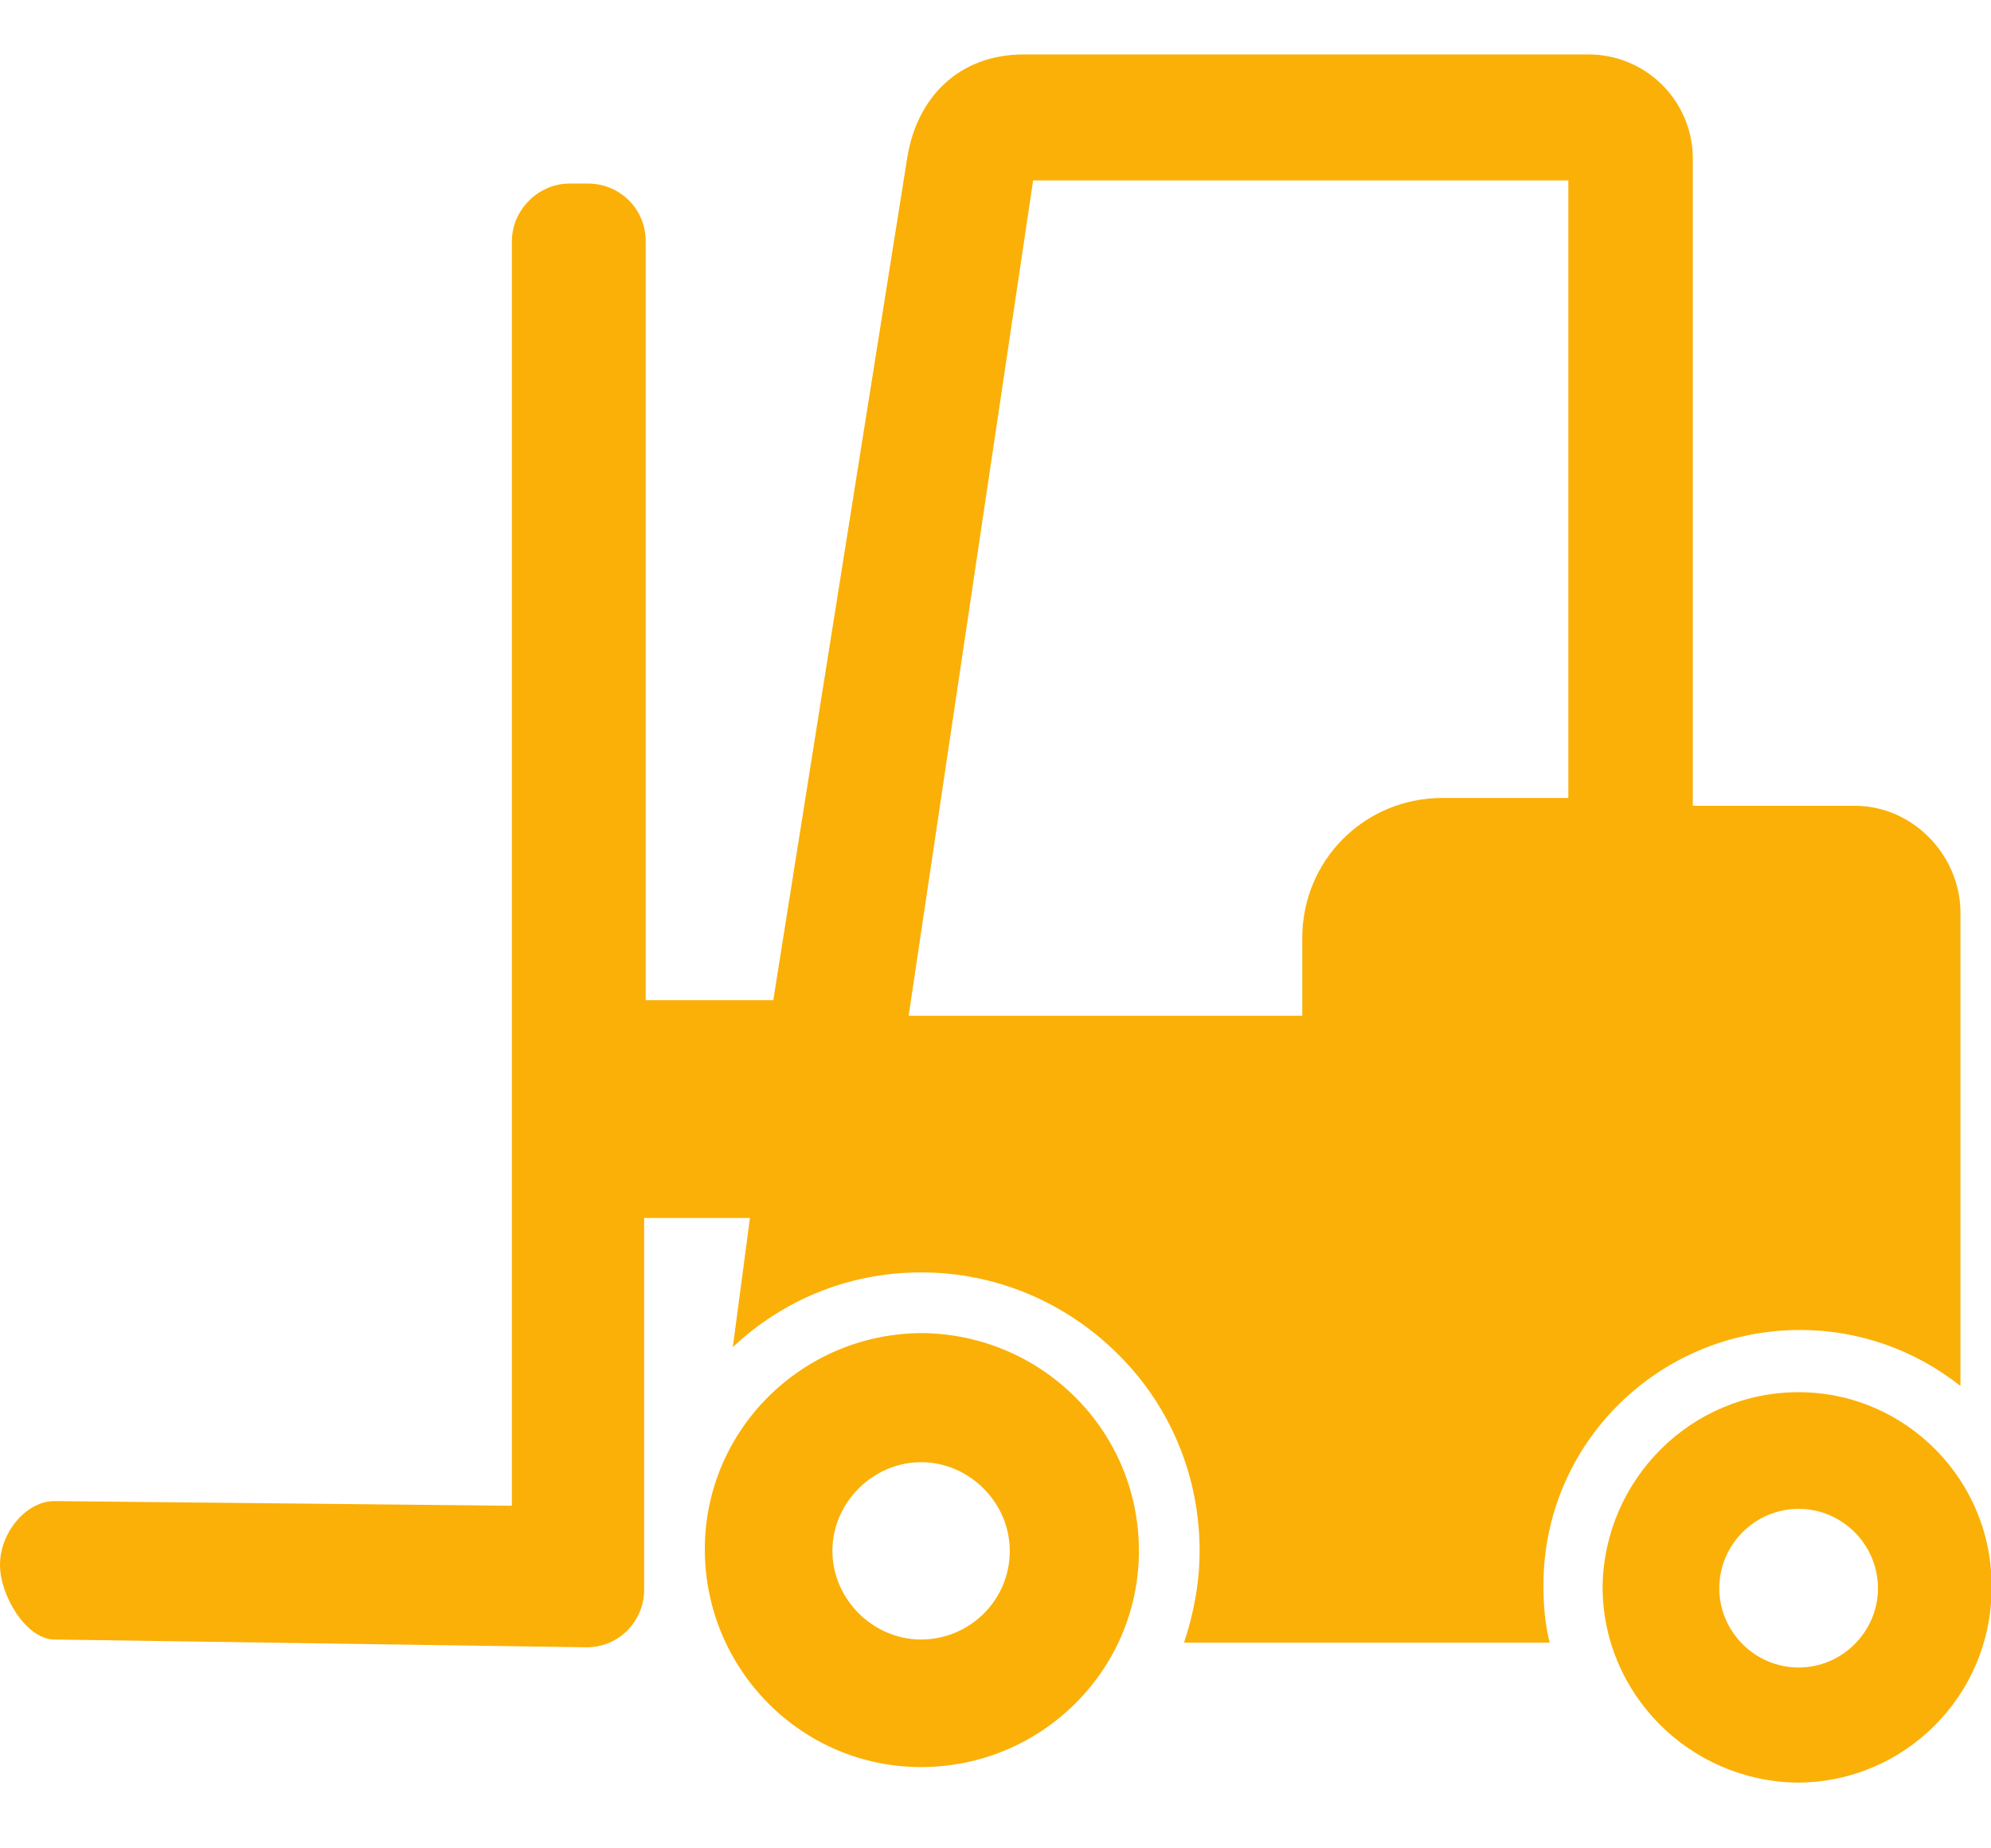
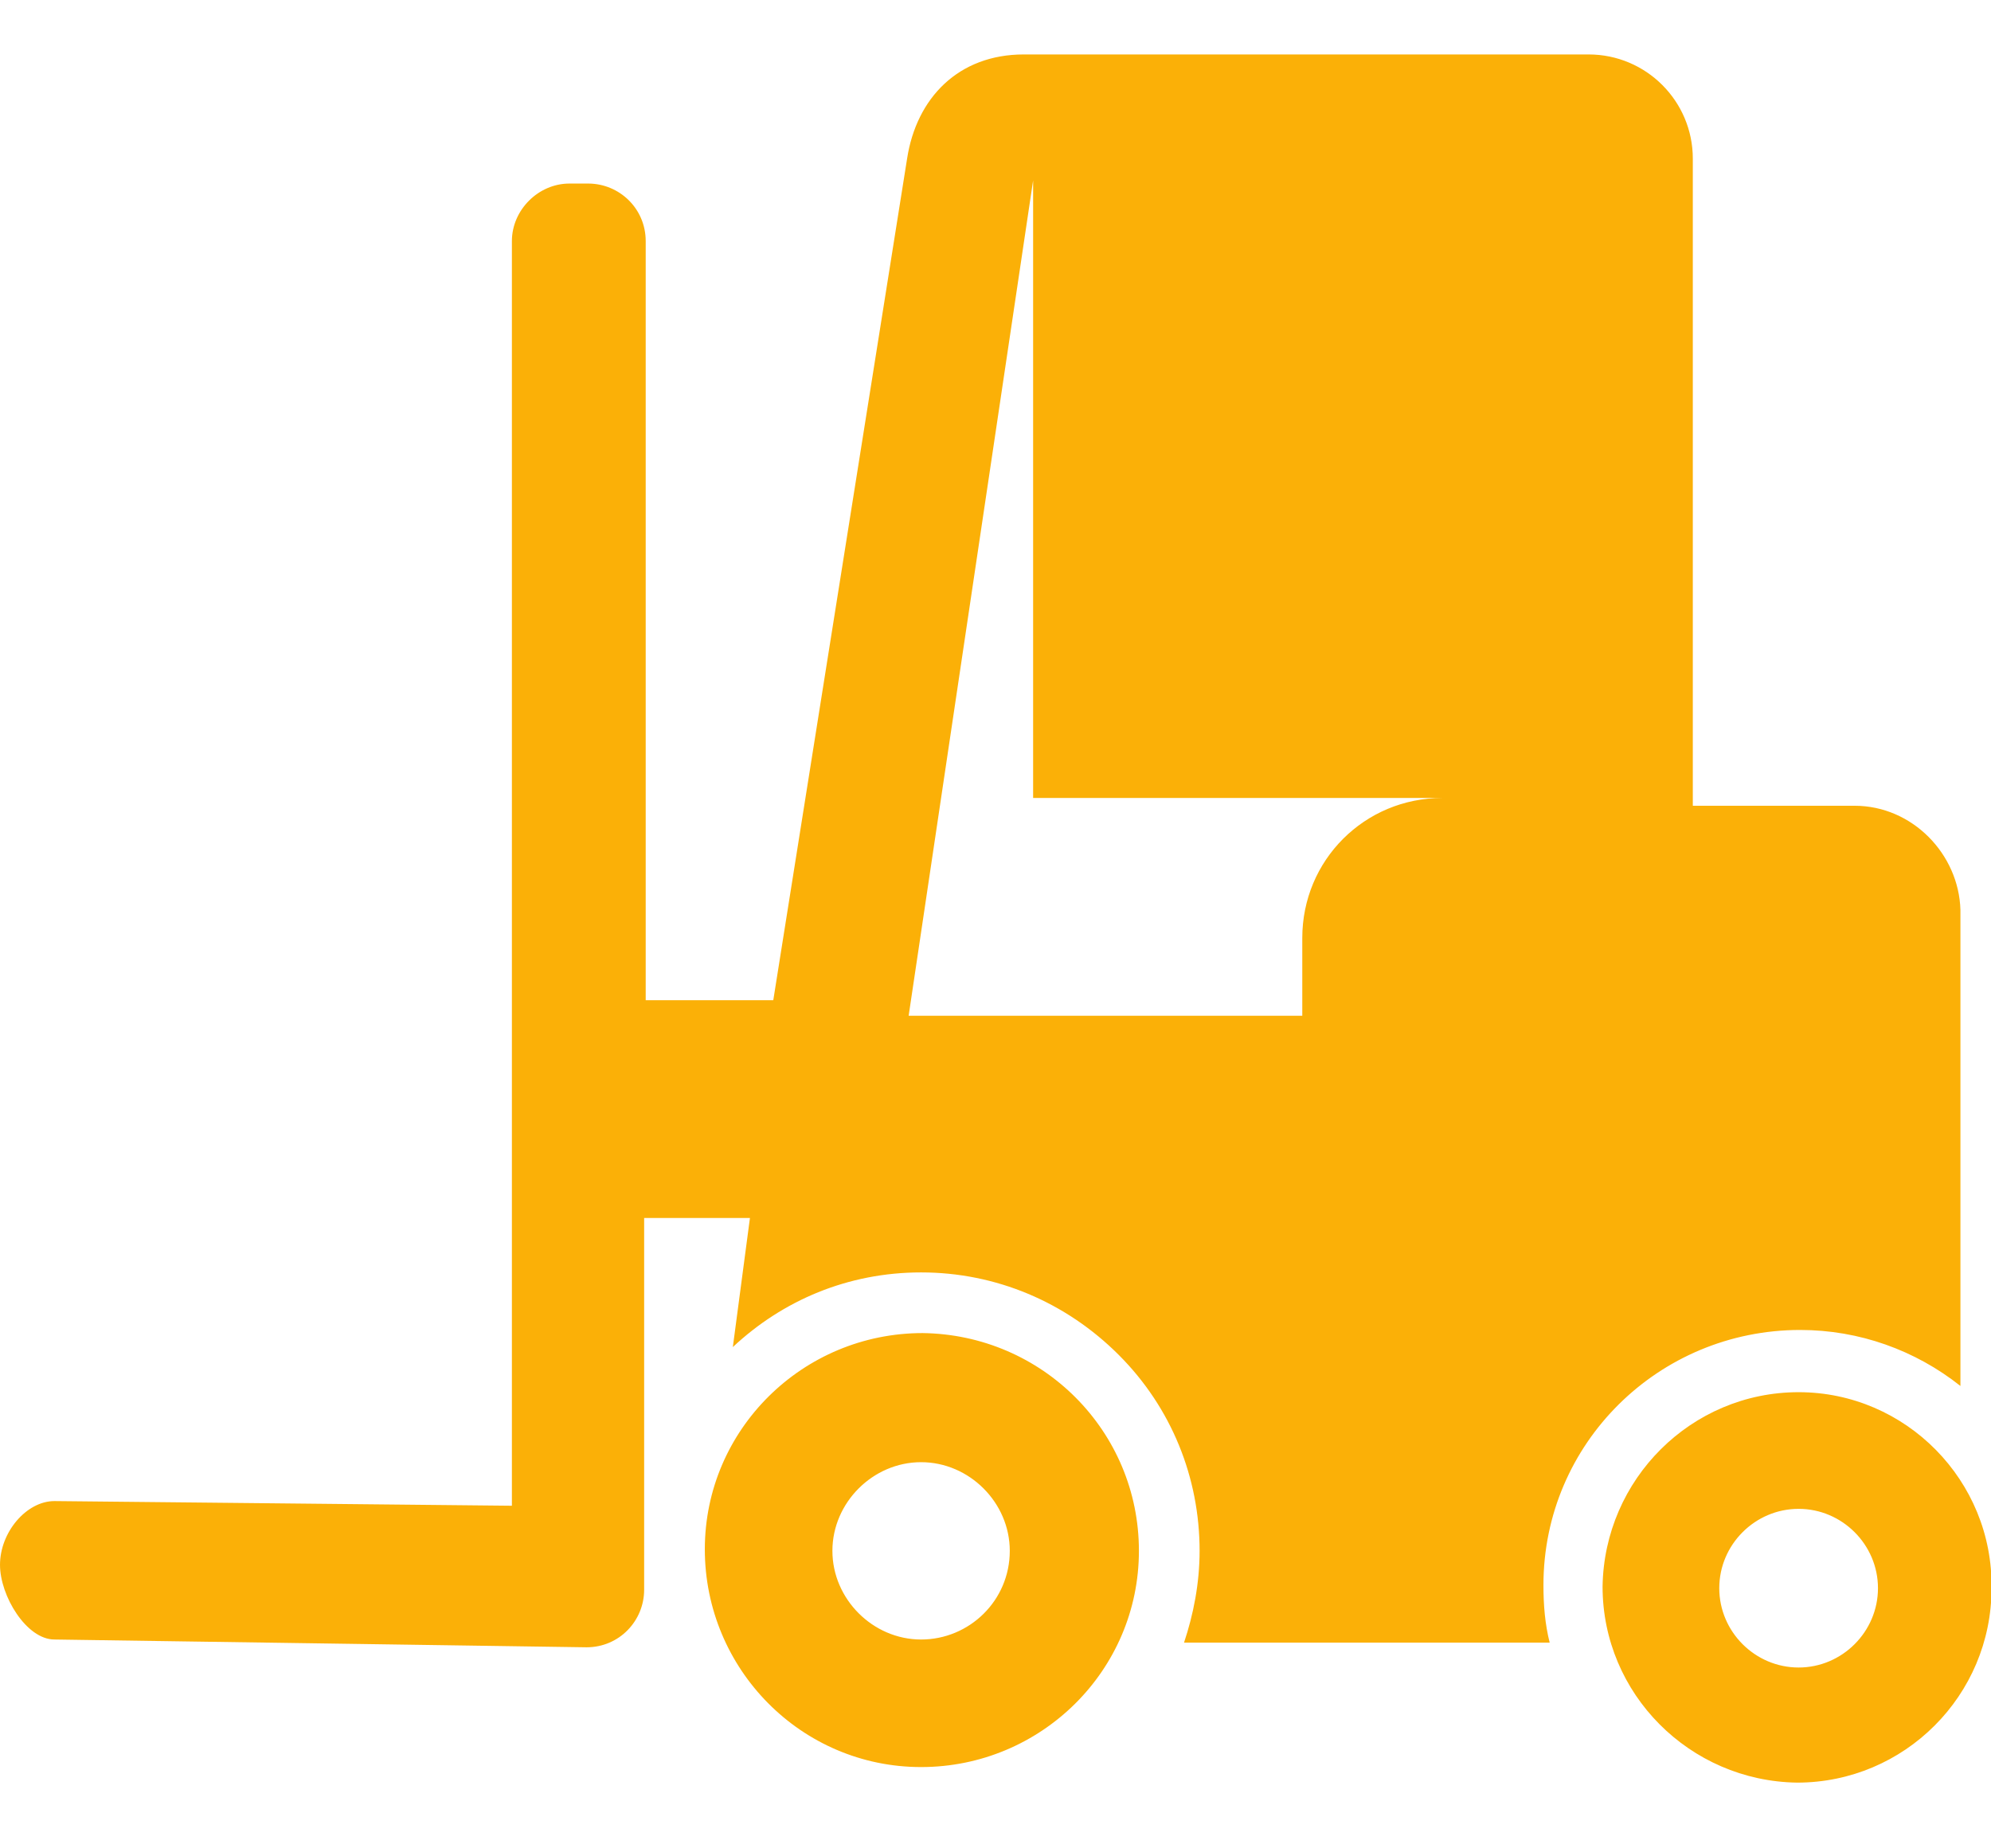
<svg xmlns="http://www.w3.org/2000/svg" t="1752505580954" class="icon" viewBox="0 0 1103 1024" version="1.1" p-id="14809" width="107.715" height="100">
-   <path d="M511.141 738.694c-66.37 0-120.673 53.44-120.673 119.811s53.44 120.673 119.811 120.673 120.673-53.44 120.673-119.811-53.44-119.811-119.811-120.673z m-0.862 169.804c-26.72 0-49.131-22.41-49.131-49.131s22.41-49.131 49.131-49.131 49.131 22.41 49.131 49.131c0 27.582-22.41 49.131-49.13 49.131z m486.142-137.05c-59.475 0-107.745 48.27-108.607 107.744 0 59.475 48.27 107.744 107.745 108.606 59.474 0 107.744-48.27 107.744-107.744 0.862-59.475-47.408-108.606-106.882-108.606z m0 152.565c-24.135 0-43.96-19.824-43.96-43.96s19.825-43.959 43.96-43.959 43.96 19.825 43.96 43.96-19.826 43.96-43.96 43.96z m31.03-477.521h-89.643V87.919c0-31.892-25.859-57.75-57.751-57.75H567.168c-36.202 0-59.475 24.134-64.646 57.75L428.393 554.236h-70.68V133.603c0-18.101-14.654-31.893-31.893-31.893h-10.343c-17.24 0-31.893 14.654-31.893 31.893V834.37l-253.414-2.585C14.656 831.785 0.003 849.024 0.003 867.125c0 17.239 14.653 41.373 30.168 41.373l294.788 4.31c18.101 0 31.892-14.653 31.892-31.892V674.909h58.613l-9.481 71.542c27.582-25.858 63.784-41.374 104.296-41.374 41.374 0 80.162 16.378 109.468 45.684 29.307 29.306 44.822 68.094 44.822 108.606 0 18.101-3.448 35.34-8.62 50.855h202.56c-2.587-10.343-3.449-20.687-3.449-31.892 0-78.438 63.785-141.36 142.222-141.36 32.755 0 63.785 11.205 88.782 31.03V504.242c-0.862-31.03-26.72-57.75-58.613-57.75z m-158.6-4.31H799.033c-43.097 0-77.575 34.478-77.575 77.576v43.097H503.383l68.957-462.868h296.511v342.195z" p-id="14810" fill="#fbb007" />
+   <path d="M511.141 738.694c-66.37 0-120.673 53.44-120.673 119.811s53.44 120.673 119.811 120.673 120.673-53.44 120.673-119.811-53.44-119.811-119.811-120.673z m-0.862 169.804c-26.72 0-49.131-22.41-49.131-49.131s22.41-49.131 49.131-49.131 49.131 22.41 49.131 49.131c0 27.582-22.41 49.131-49.13 49.131z m486.142-137.05c-59.475 0-107.745 48.27-108.607 107.744 0 59.475 48.27 107.744 107.745 108.606 59.474 0 107.744-48.27 107.744-107.744 0.862-59.475-47.408-108.606-106.882-108.606z m0 152.565c-24.135 0-43.96-19.824-43.96-43.96s19.825-43.959 43.96-43.959 43.96 19.825 43.96 43.96-19.826 43.96-43.96 43.96z m31.03-477.521h-89.643V87.919c0-31.892-25.859-57.75-57.751-57.75H567.168c-36.202 0-59.475 24.134-64.646 57.75L428.393 554.236h-70.68V133.603c0-18.101-14.654-31.893-31.893-31.893h-10.343c-17.24 0-31.893 14.654-31.893 31.893V834.37l-253.414-2.585C14.656 831.785 0.003 849.024 0.003 867.125c0 17.239 14.653 41.373 30.168 41.373l294.788 4.31c18.101 0 31.892-14.653 31.892-31.892V674.909h58.613l-9.481 71.542c27.582-25.858 63.784-41.374 104.296-41.374 41.374 0 80.162 16.378 109.468 45.684 29.307 29.306 44.822 68.094 44.822 108.606 0 18.101-3.448 35.34-8.62 50.855h202.56c-2.587-10.343-3.449-20.687-3.449-31.892 0-78.438 63.785-141.36 142.222-141.36 32.755 0 63.785 11.205 88.782 31.03V504.242c-0.862-31.03-26.72-57.75-58.613-57.75z m-158.6-4.31H799.033c-43.097 0-77.575 34.478-77.575 77.576v43.097H503.383l68.957-462.868v342.195z" p-id="14810" fill="#fbb007" />
</svg>